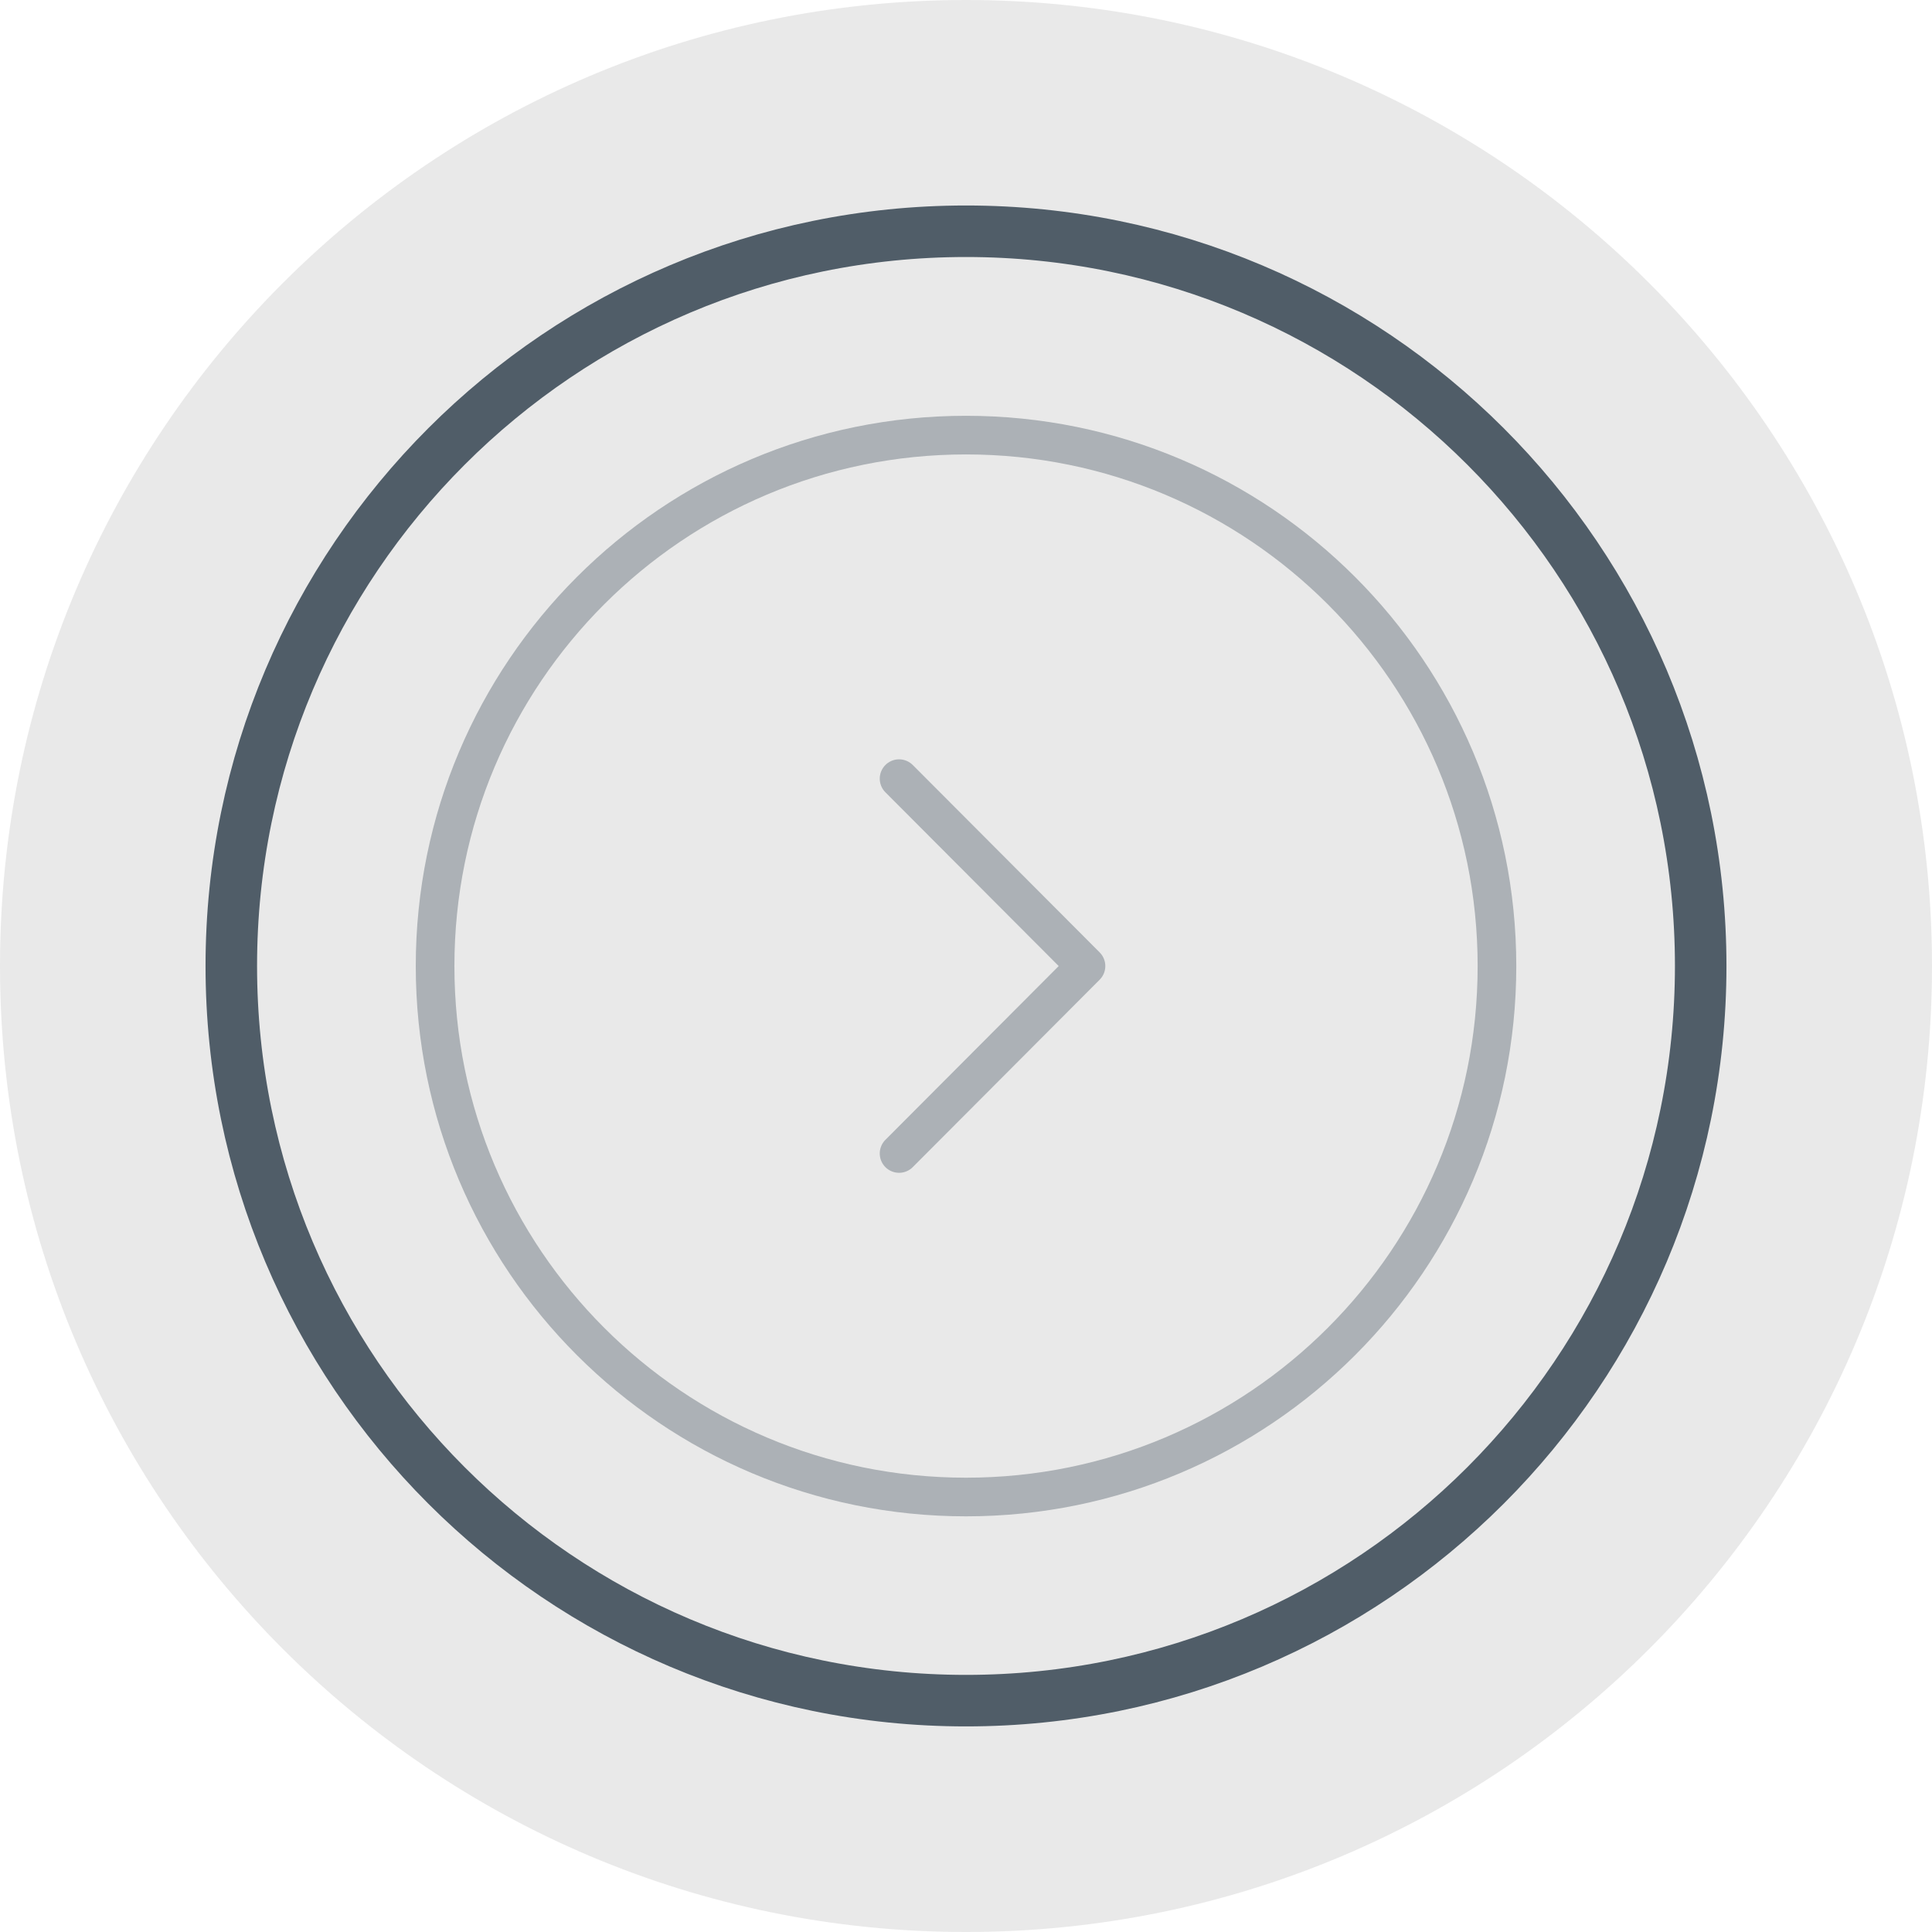
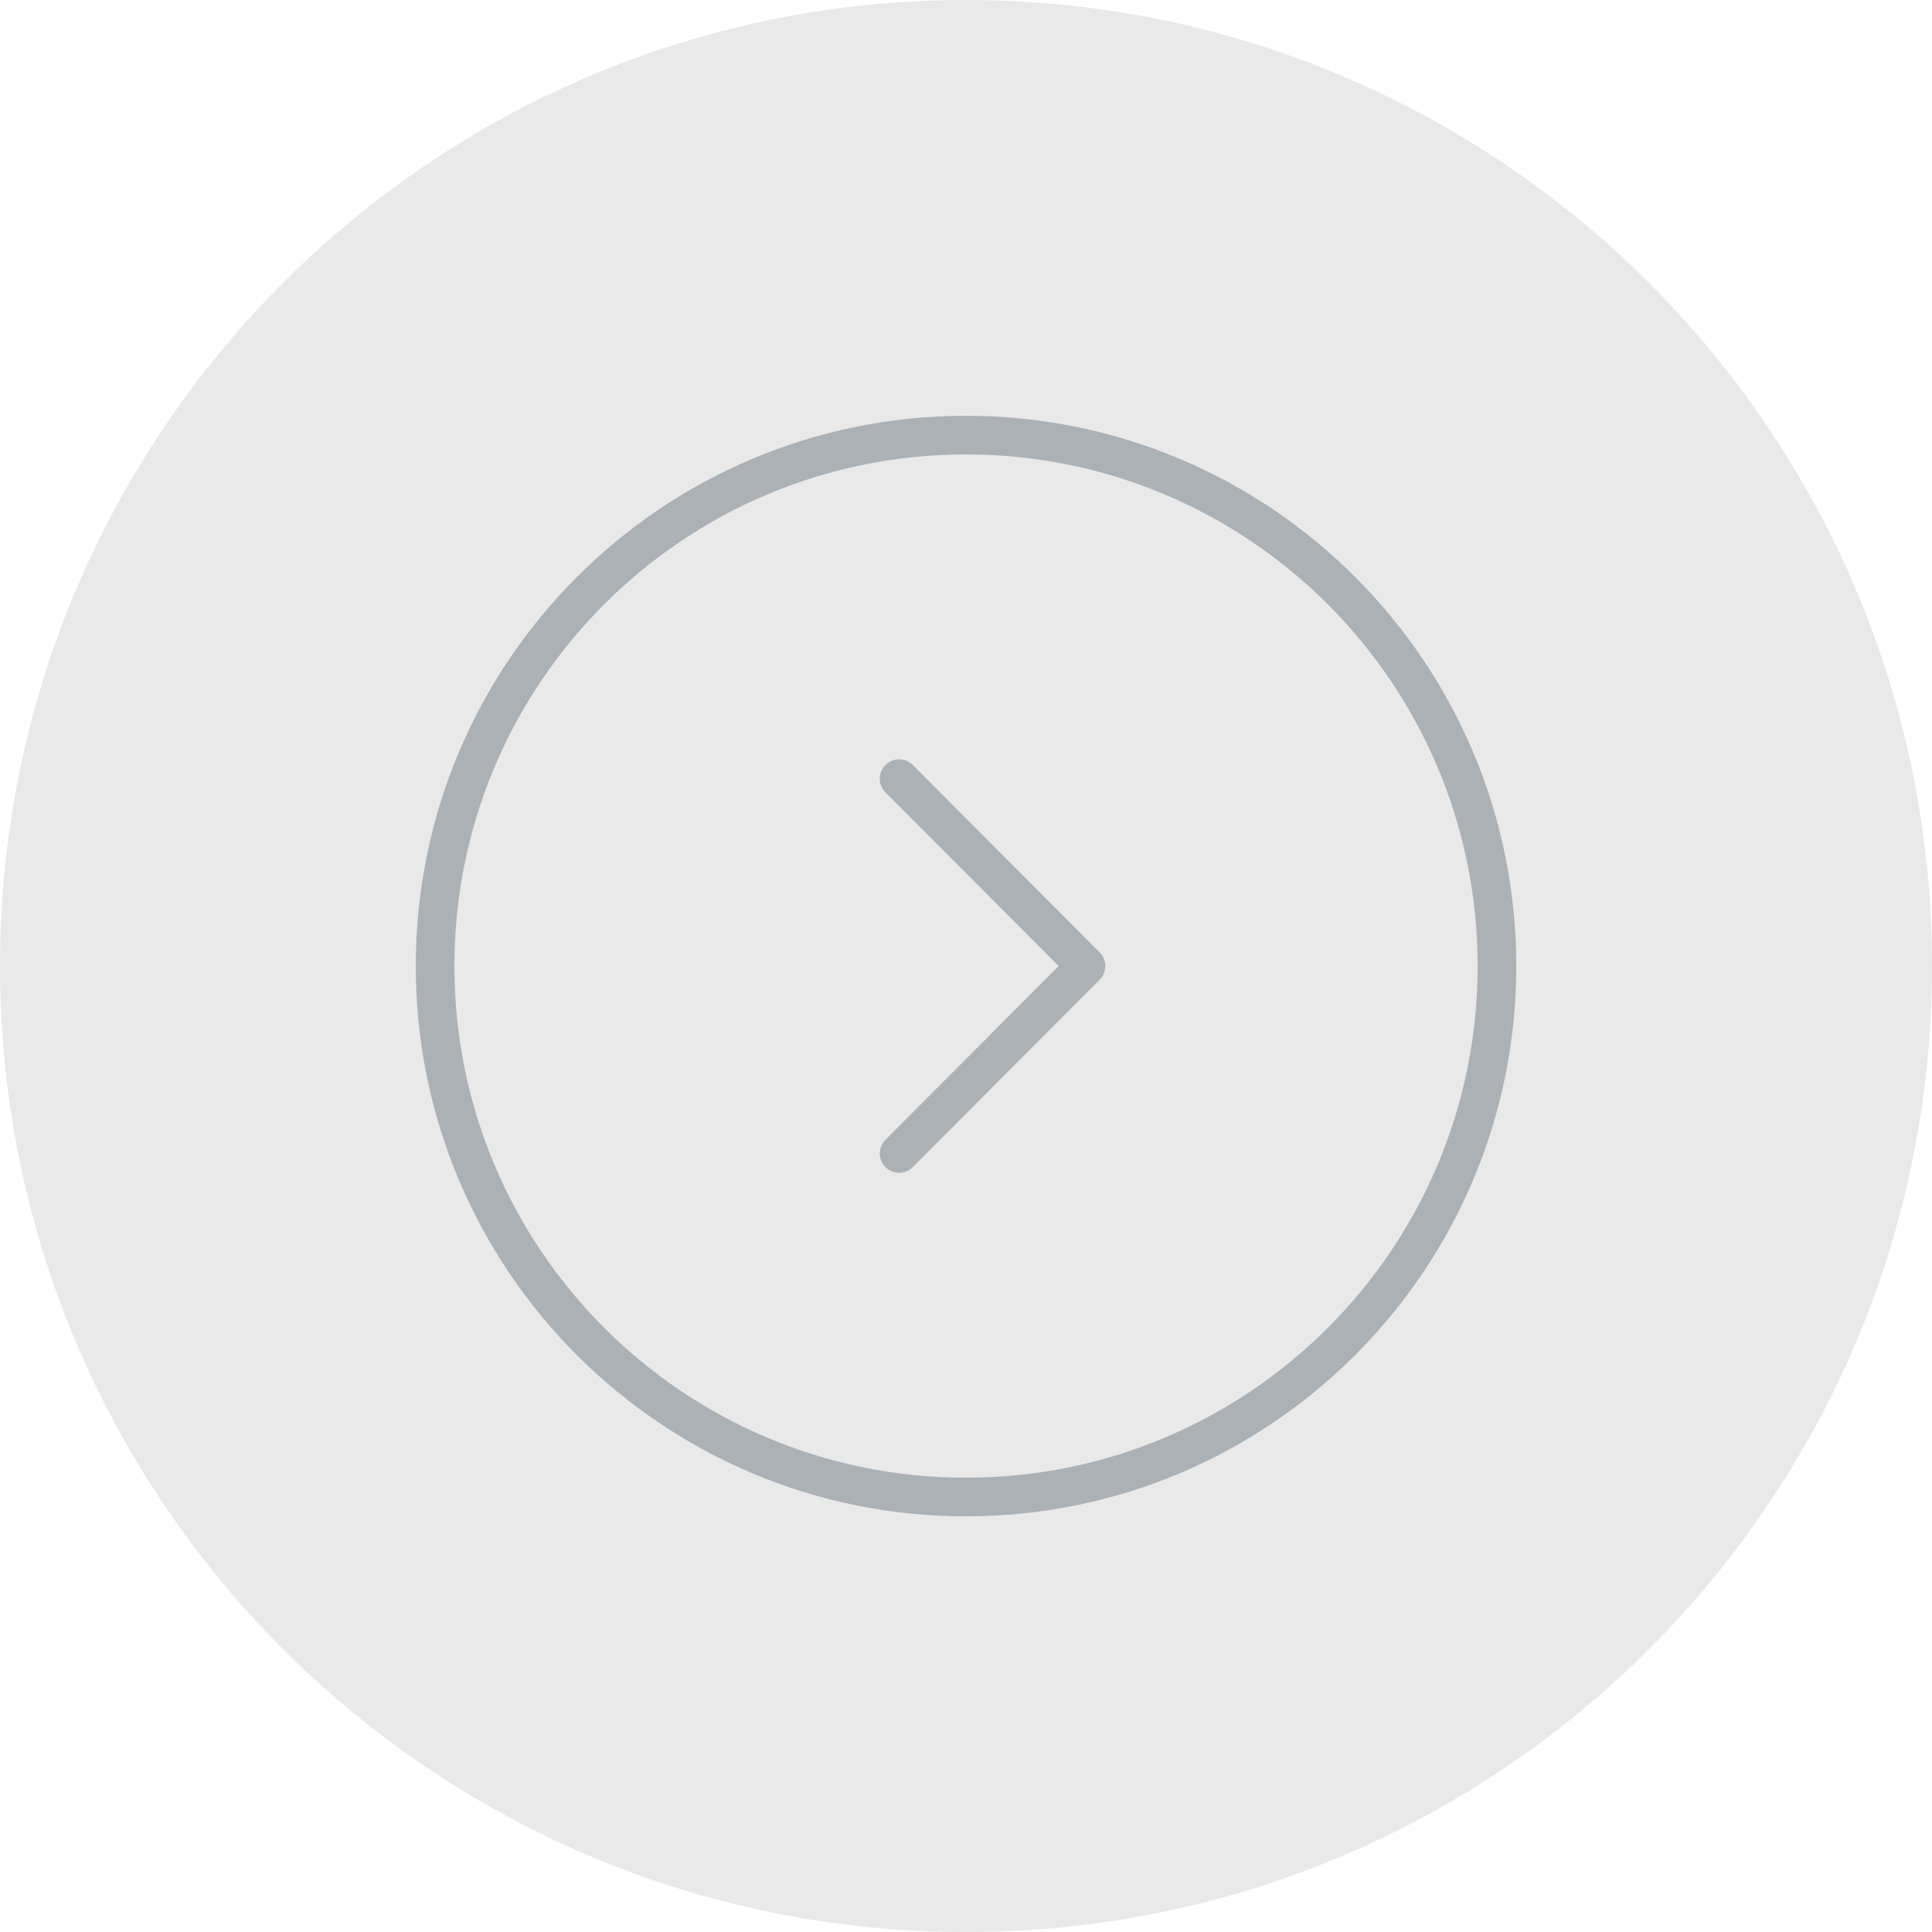
<svg xmlns="http://www.w3.org/2000/svg" data-bbox="0 0 75 75" viewBox="0 0 75 75" height="75" width="75" data-type="ugc">
  <g>
    <path fill-opacity=".1" fill="#232323" d="M37.5 75C58.21 75 75 58.21 75 37.5S58.21 0 37.5 0 0 16.79 0 37.5 16.79 75 37.5 75" />
    <g opacity=".4">
      <path stroke-linejoin="round" stroke-linecap="round" stroke-miterlimit="10" stroke-width="1.5" stroke="#505D68" d="M58.112 37.502c0 11.384-9.228 20.612-20.612 20.612s-20.61-9.228-20.61-20.612 9.227-20.611 20.61-20.611 20.612 9.228 20.612 20.611" fill="none" />
      <path stroke-linejoin="round" stroke-linecap="round" stroke-width="1.5" stroke="#505D68" d="m34.902 30.227 7.256 7.275-7.256 7.276" fill="none" />
    </g>
-     <path stroke-width="2" stroke="#505D68" d="M37.5 66.019c15.752 0 28.521-12.77 28.521-28.521S53.251 8.977 37.5 8.977 8.979 21.747 8.979 37.498 21.749 66.019 37.5 66.019z" fill="none" />
  </g>
</svg>